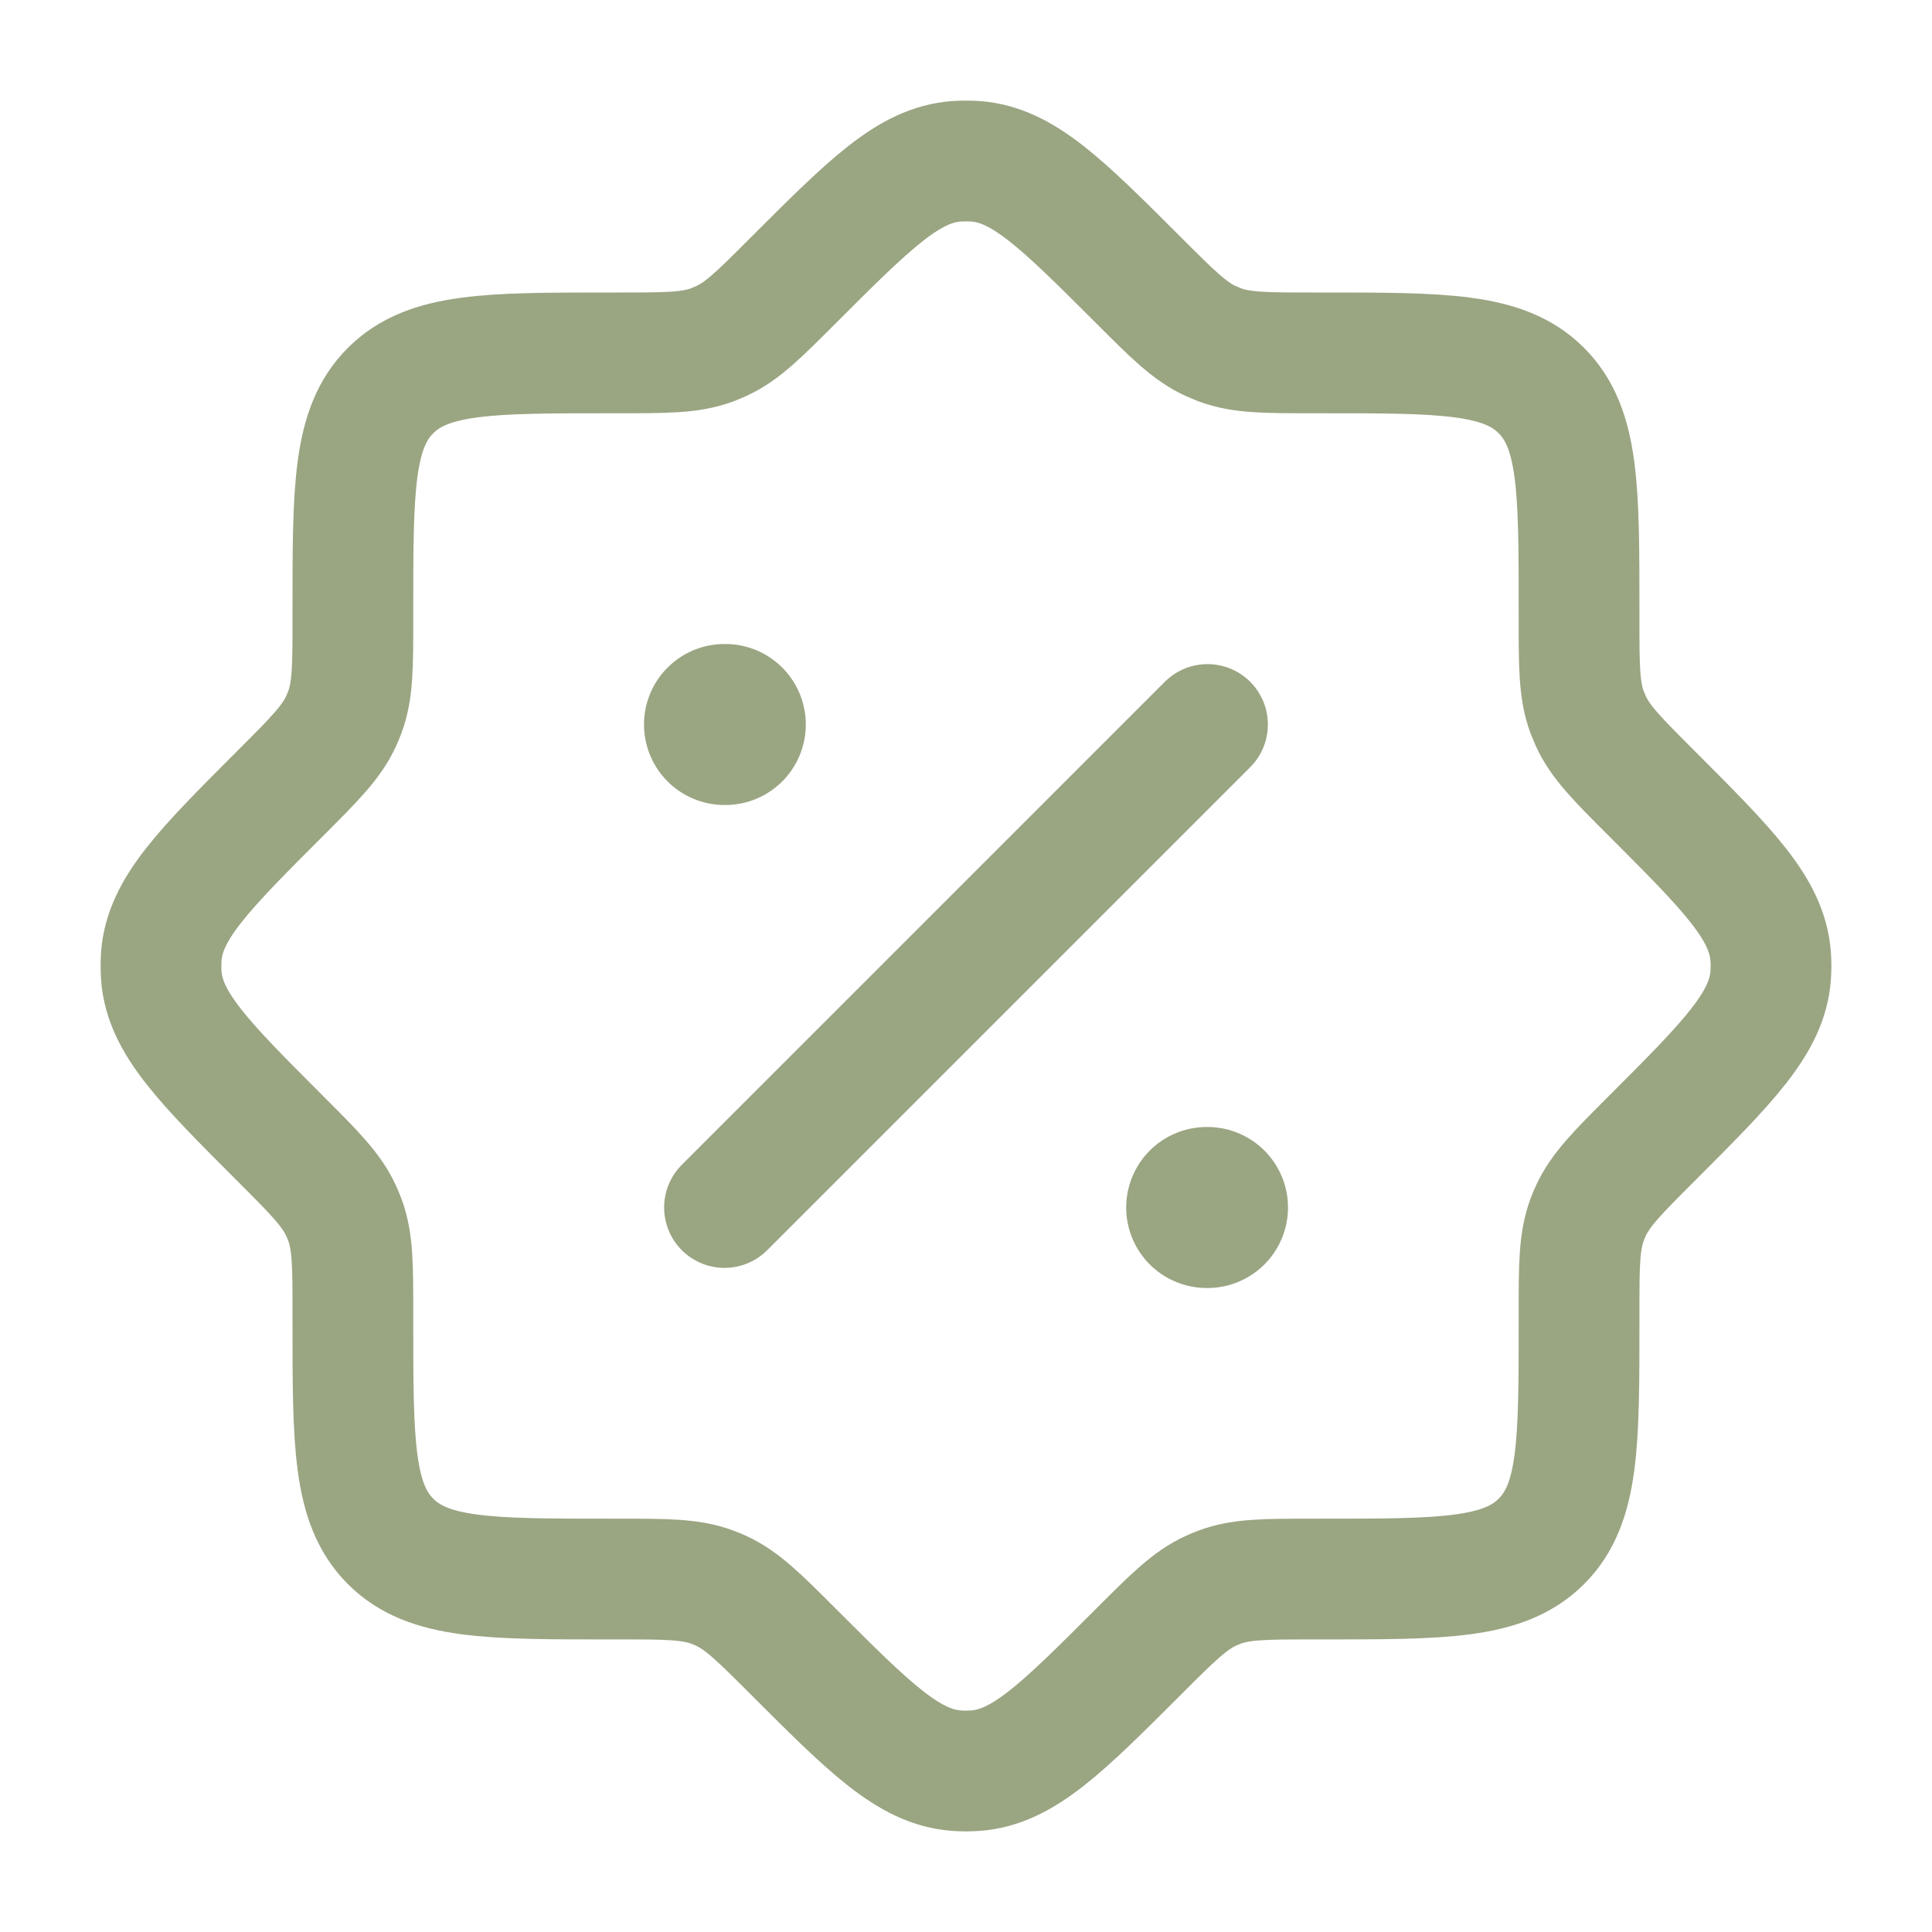
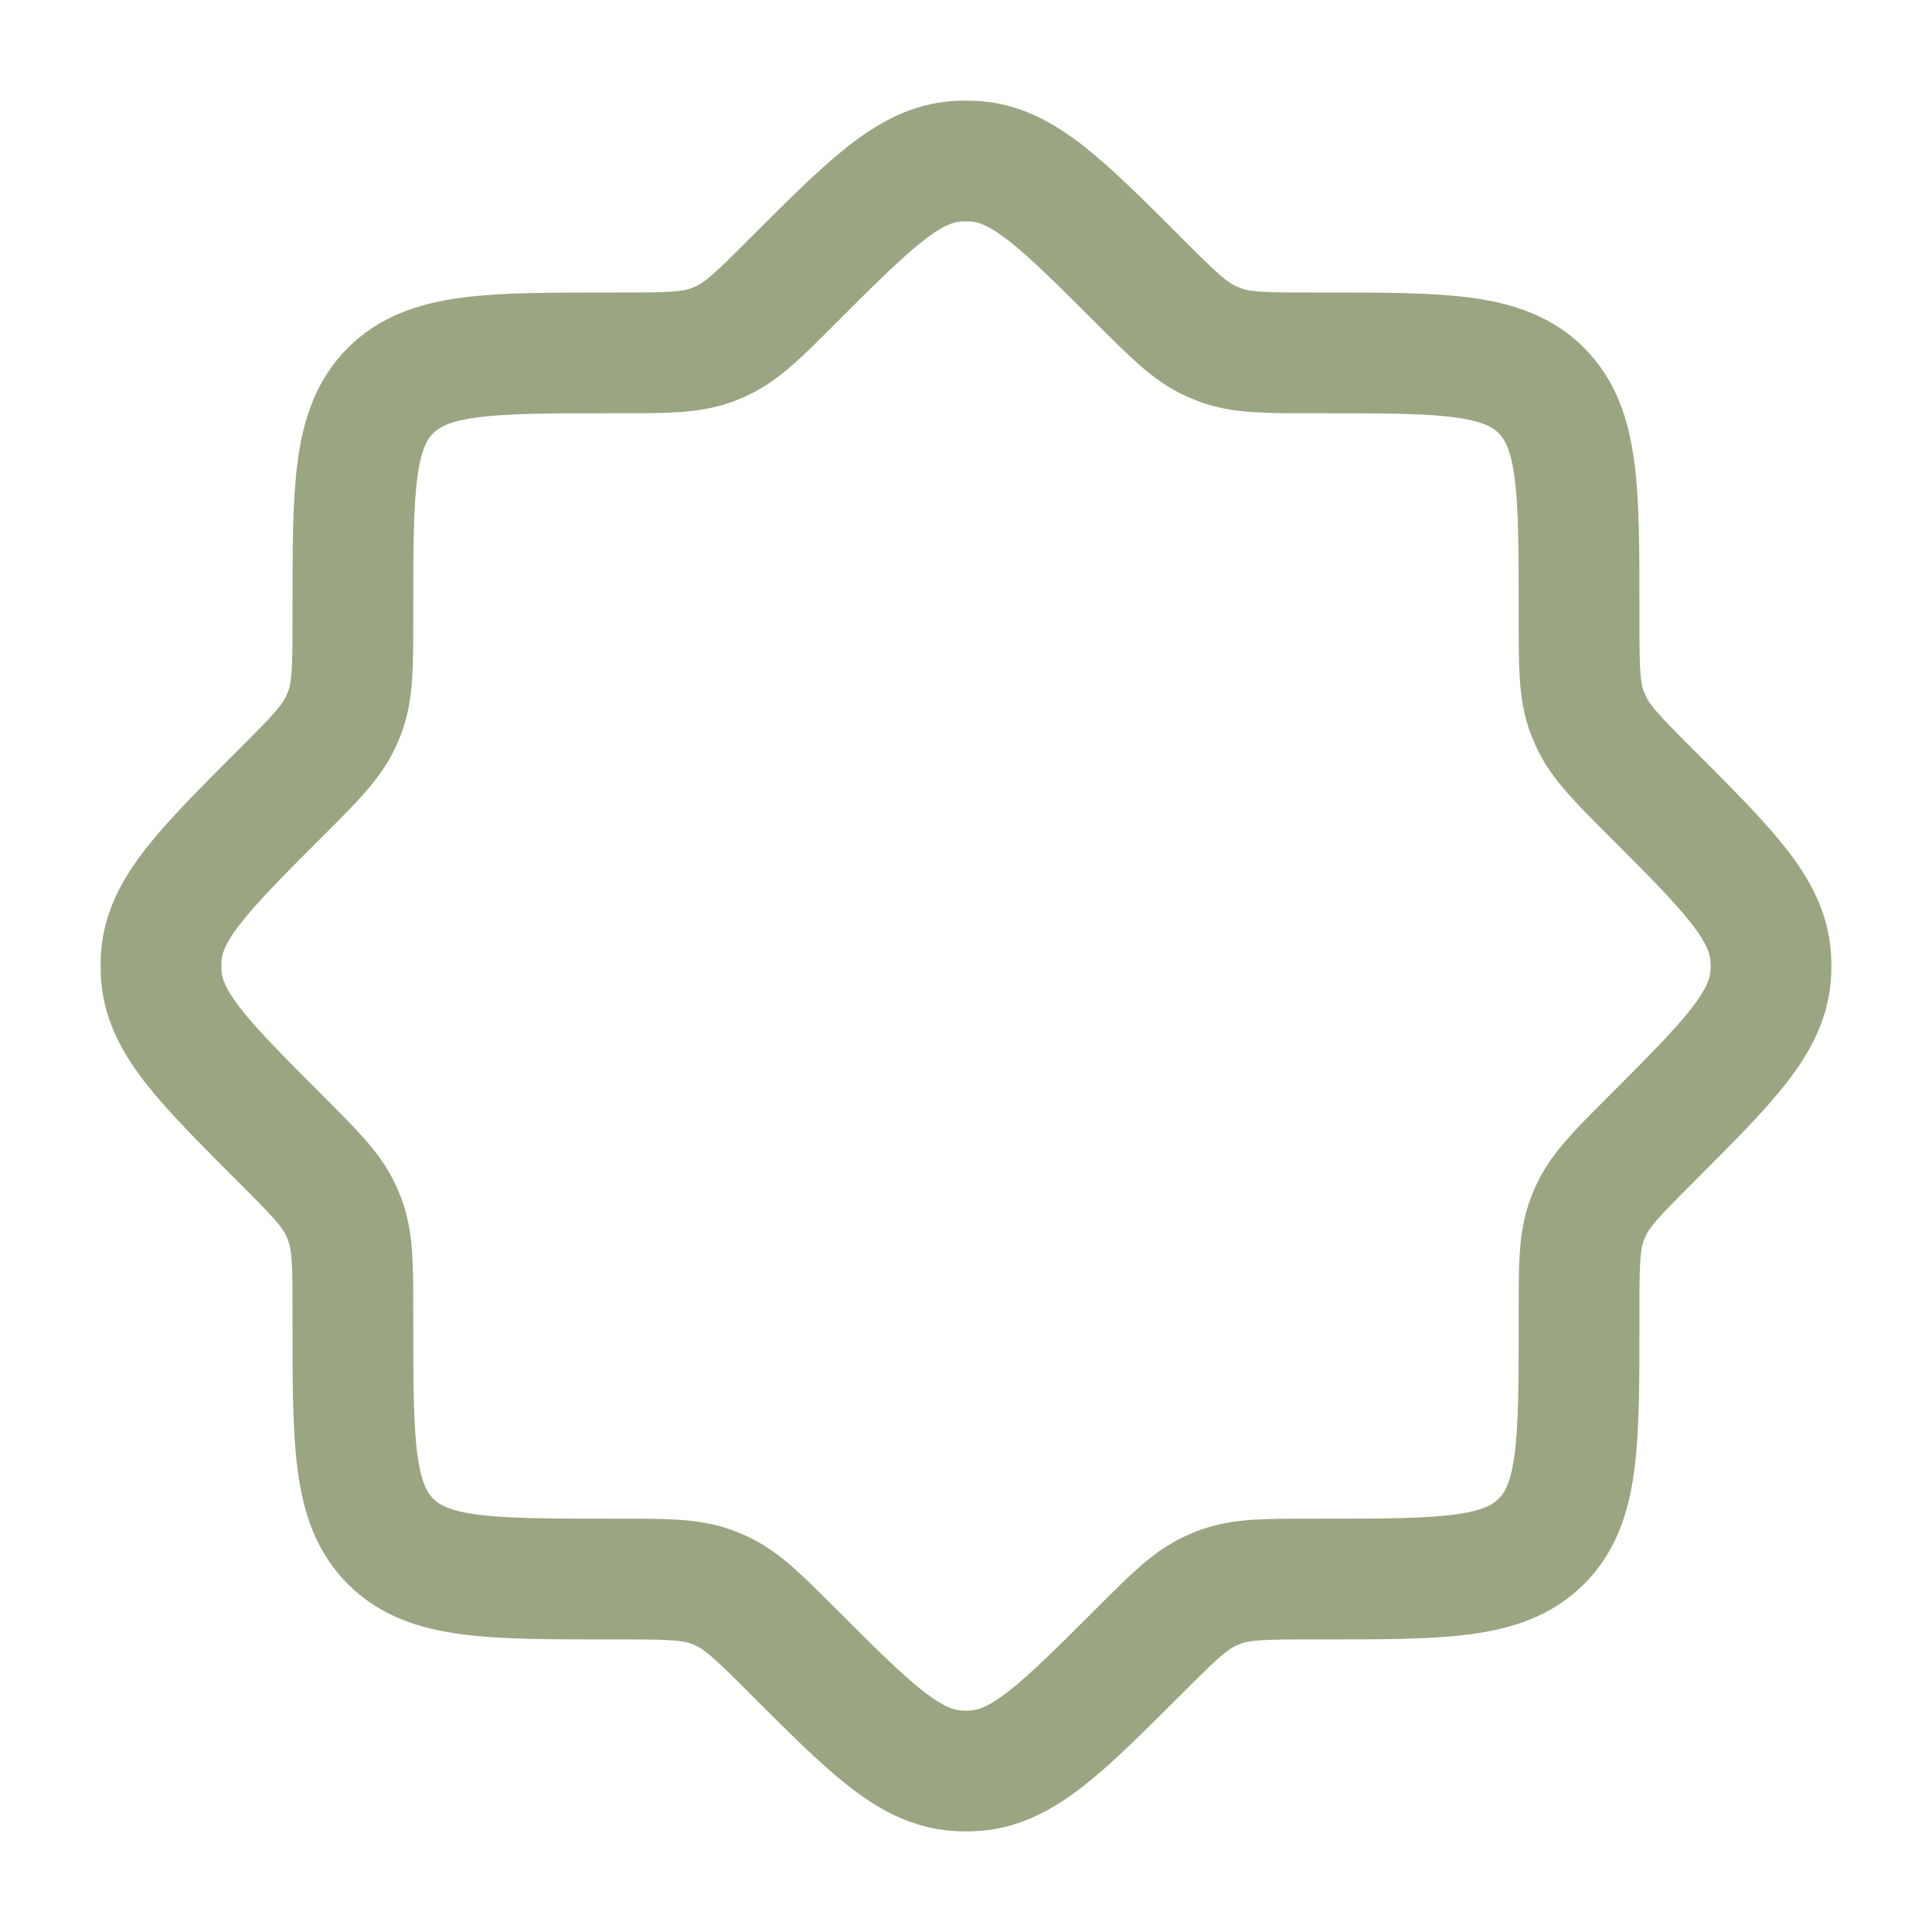
<svg xmlns="http://www.w3.org/2000/svg" width="60" height="60" viewBox="0 0 60 60" fill="none">
  <path d="M19.229 49.039C20.704 49.039 21.444 49.039 22.116 49.289C22.212 49.324 22.304 49.362 22.394 49.404C23.047 49.704 23.569 50.224 24.614 51.269C27.019 53.674 28.221 54.877 29.699 54.989C29.899 55.004 30.099 55.004 30.299 54.989C31.776 54.877 32.979 53.674 35.384 51.269C36.429 50.224 36.952 49.704 37.604 49.404C37.694 49.362 37.786 49.324 37.879 49.289C38.554 49.039 39.291 49.039 40.769 49.039H41.044C44.812 49.039 46.697 49.039 47.869 47.869C49.041 46.699 49.039 44.812 49.039 41.044V40.769C49.039 39.294 49.039 38.554 49.289 37.882C49.324 37.786 49.362 37.694 49.404 37.604C49.704 36.952 50.224 36.429 51.269 35.384C53.674 32.979 54.877 31.776 54.989 30.299C55.004 30.099 55.004 29.899 54.989 29.699C54.877 28.221 53.674 27.019 51.269 24.614C50.224 23.569 49.704 23.047 49.404 22.394L49.289 22.119C49.039 21.444 49.039 20.706 49.039 19.229V18.954C49.039 15.187 49.039 13.302 47.869 12.129C46.699 10.957 44.812 10.959 41.044 10.959H40.769C39.294 10.959 38.554 10.959 37.882 10.709L37.604 10.594C36.952 10.294 36.429 9.774 35.384 8.729C32.979 6.324 31.776 5.122 30.299 5.009C30.099 4.997 29.899 4.997 29.699 5.009C28.221 5.122 27.019 6.324 24.614 8.729C23.569 9.774 23.047 10.296 22.394 10.594L22.119 10.709C21.444 10.959 20.706 10.959 19.229 10.959H18.954C15.187 10.959 13.302 10.959 12.129 12.129C10.957 13.299 10.959 15.187 10.959 18.954V19.229C10.959 20.704 10.959 21.444 10.709 22.116C10.672 22.212 10.634 22.304 10.594 22.394C10.294 23.047 9.774 23.569 8.729 24.614C6.324 27.019 5.122 28.221 5.009 29.699C4.997 29.899 4.997 30.099 5.009 30.299C5.122 31.776 6.324 32.979 8.729 35.384C9.774 36.429 10.296 36.952 10.594 37.604C10.636 37.694 10.674 37.786 10.709 37.879C10.959 38.554 10.959 39.291 10.959 40.769V41.044C10.959 44.812 10.959 46.697 12.129 47.869C13.299 49.041 15.187 49.039 18.954 49.039H19.229Z" stroke="#9AA582" stroke-width="3.75" />
-   <path d="M37.5 22.5L22.5 37.5" stroke="#9AA582" stroke-width="3.75" stroke-linecap="round" stroke-linejoin="round" />
-   <path d="M37.5 37.5H37.475M22.525 22.5H22.5" stroke="#9AA582" stroke-width="5" stroke-linecap="round" stroke-linejoin="round" />
</svg>